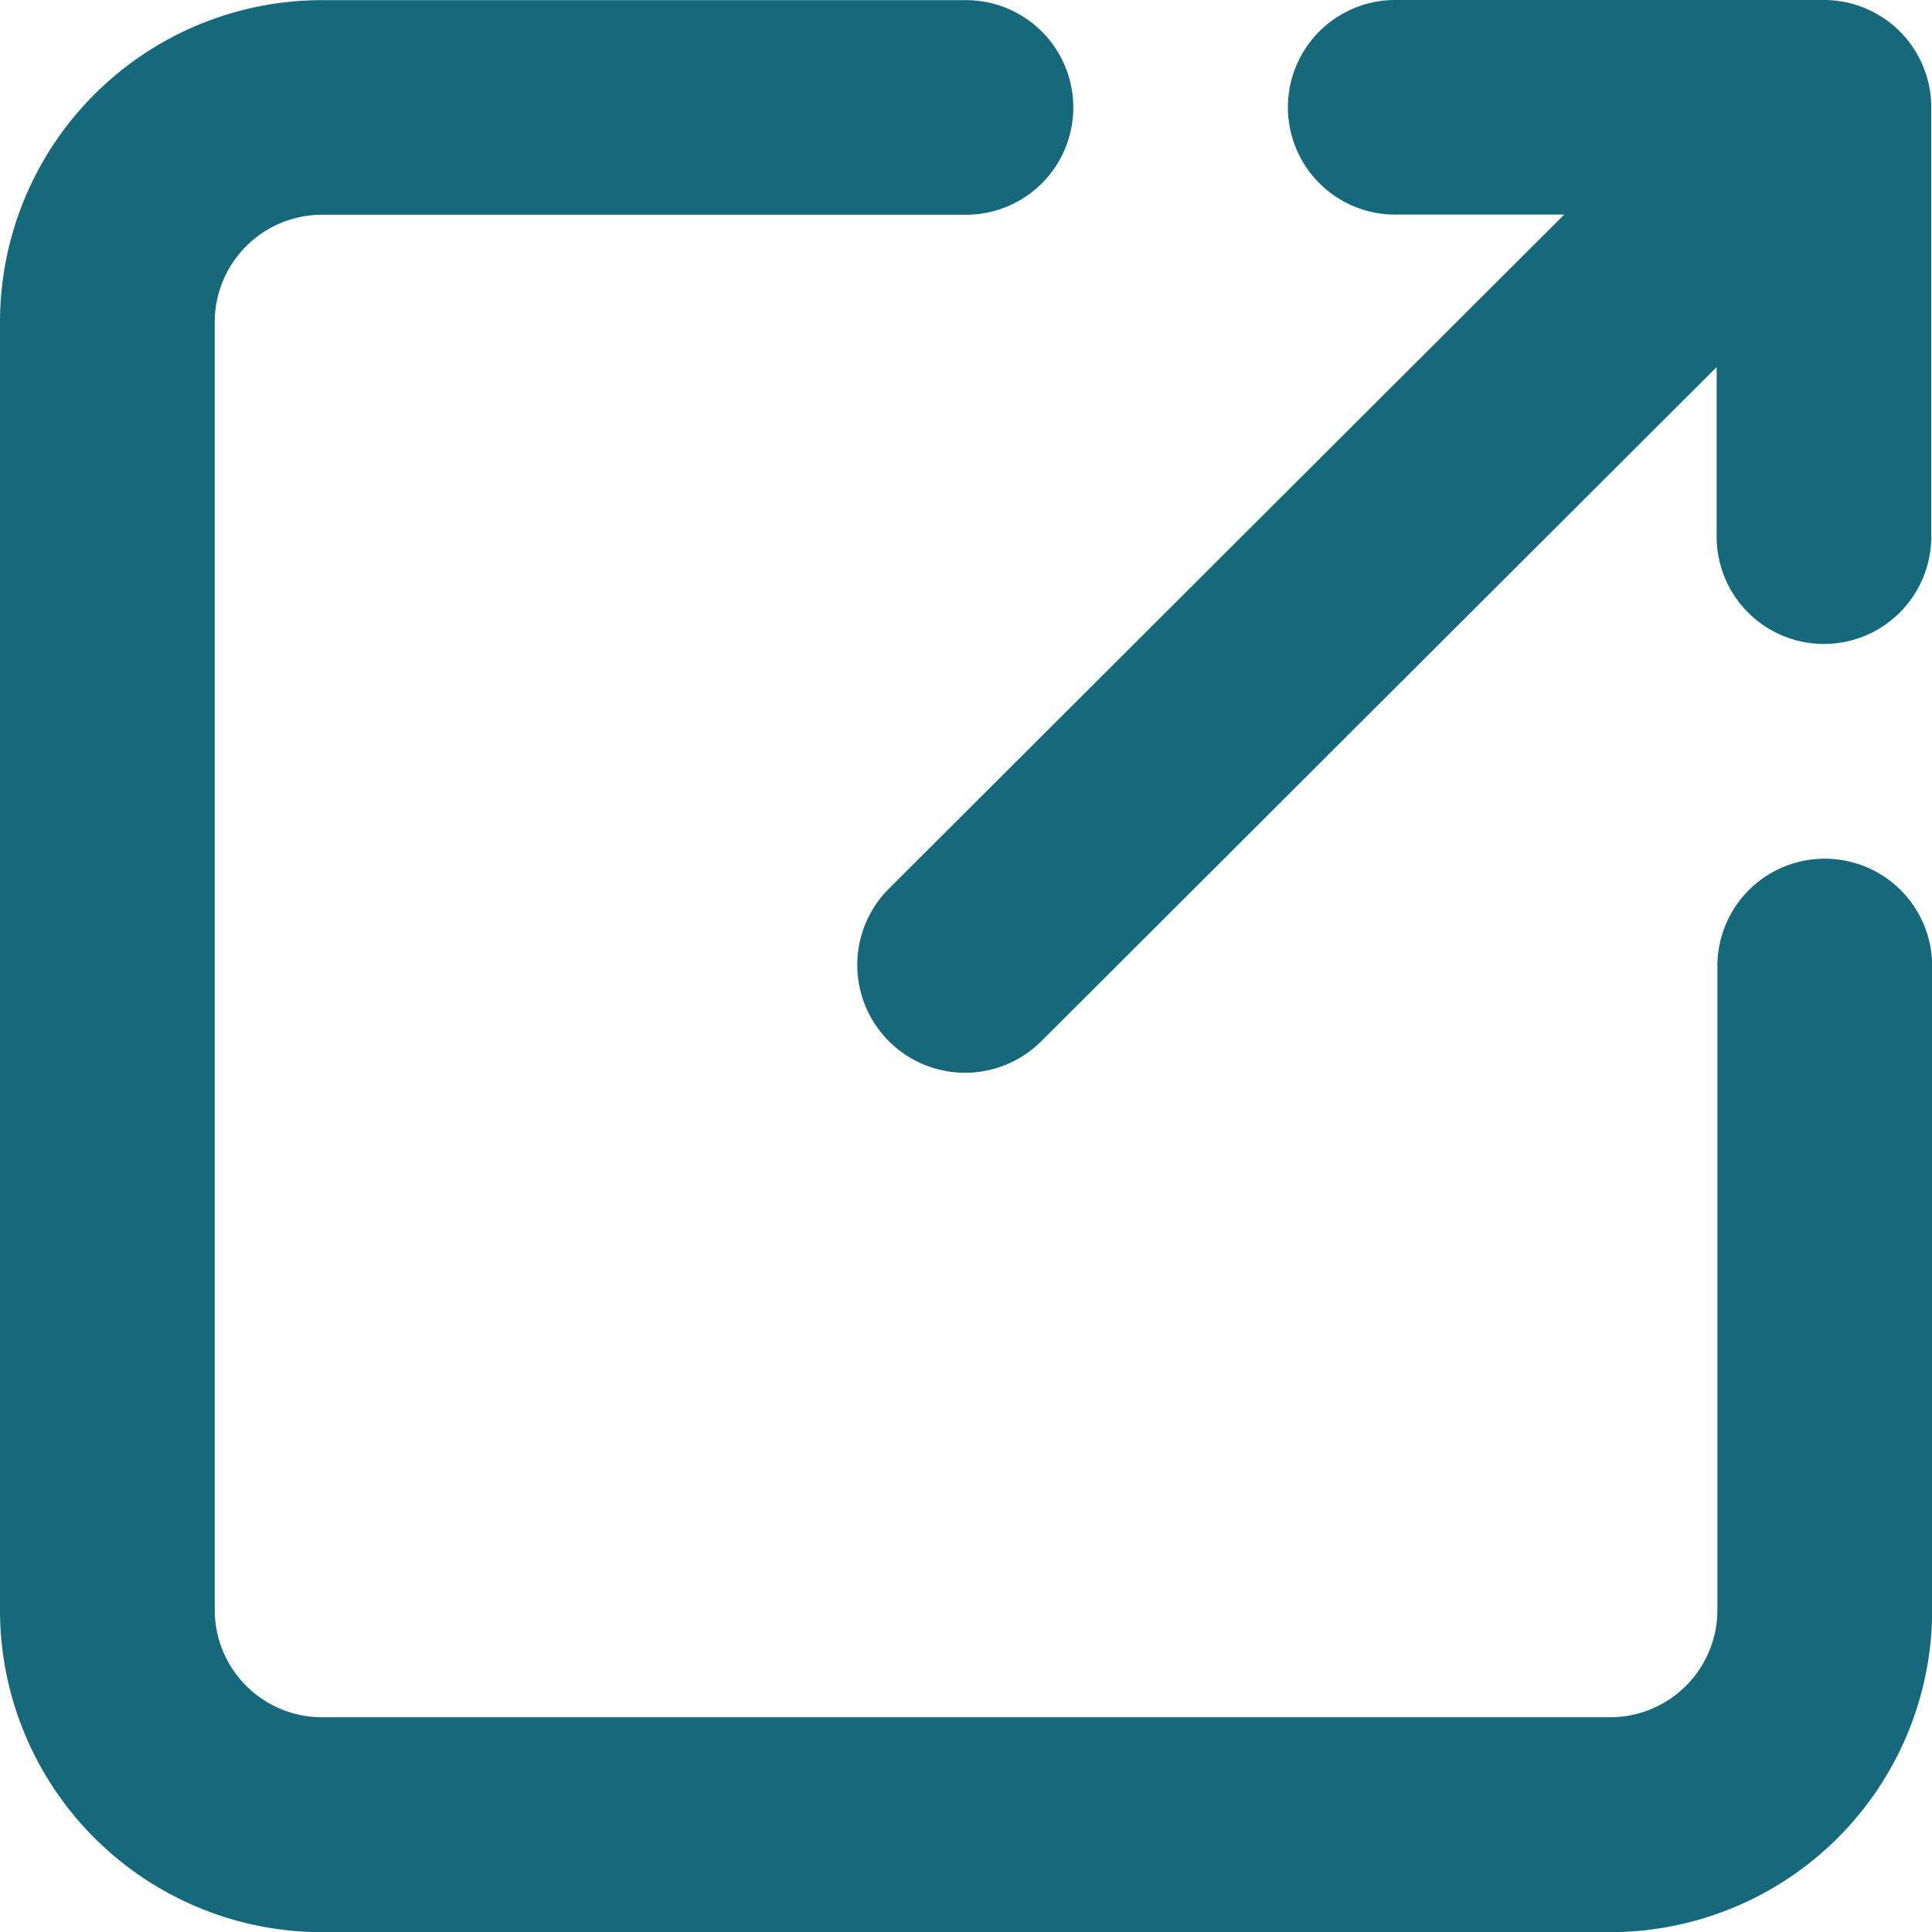
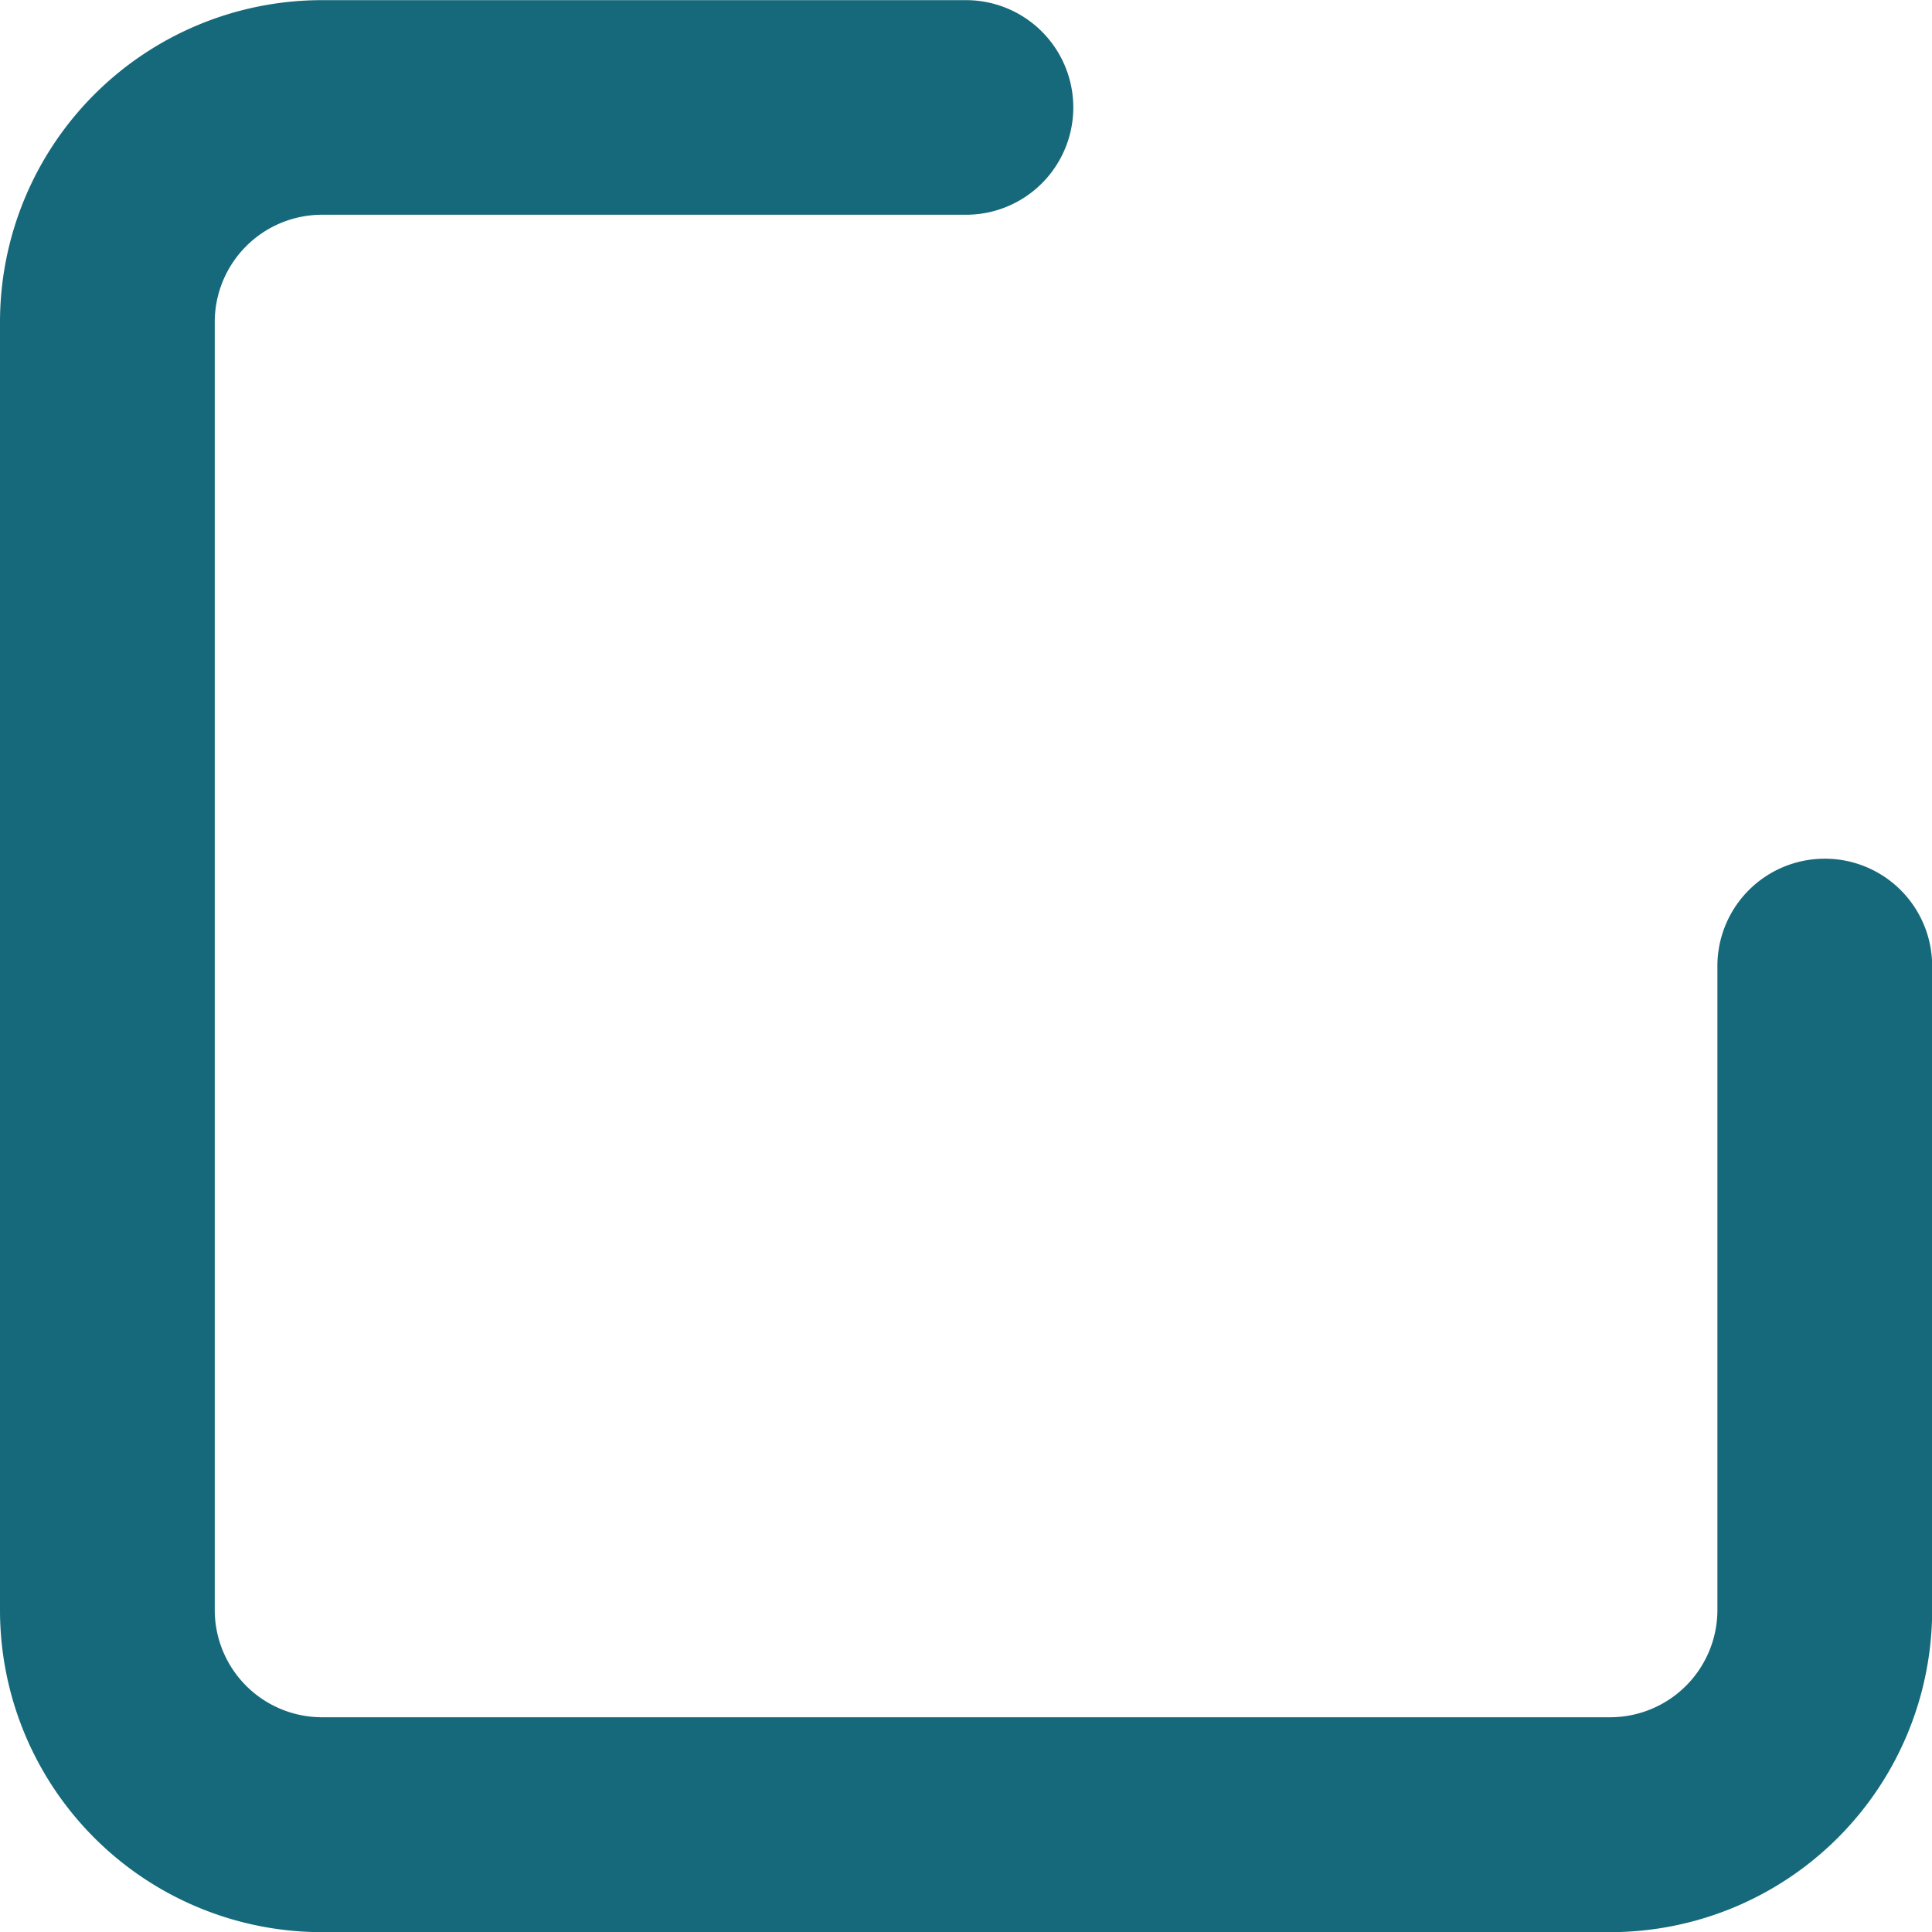
<svg xmlns="http://www.w3.org/2000/svg" width="12.874" height="12.874" viewBox="0 0 12.874 12.874">
  <g id="Layer_2" data-name="Layer 2" transform="translate(-2.146 -2.146)">
    <g id="external-link">
      <path id="Path_7604" data-name="Path 7604" d="M15.159,8.722a.715.715,0,0,0-.715.715v4.291a.715.715,0,0,1-.715.715H5.146a.715.715,0,0,1-.715-.715V5.146a.715.715,0,0,1,.715-.715H9.437a.715.715,0,0,0,0-1.43H5.146A2.146,2.146,0,0,0,3,5.146v8.583a2.146,2.146,0,0,0,2.146,2.146h8.583a2.146,2.146,0,0,0,2.146-2.146V9.437A.715.715,0,0,0,15.159,8.722Z" transform="translate(-0.854 -0.854)" fill="#16697a" />
-       <path id="Path_7605" data-name="Path 7605" d="M14.574,4.43H15.7l-4.5,4.492a.718.718,0,1,0,1.016,1.016l4.5-4.492v1.13a.715.715,0,0,0,1.43,0V3.715A.715.715,0,0,0,17.435,3H14.574a.715.715,0,0,0,0,1.43Z" transform="translate(-3.131 -0.854)" fill="#16697a" />
    </g>
  </g>
</svg>